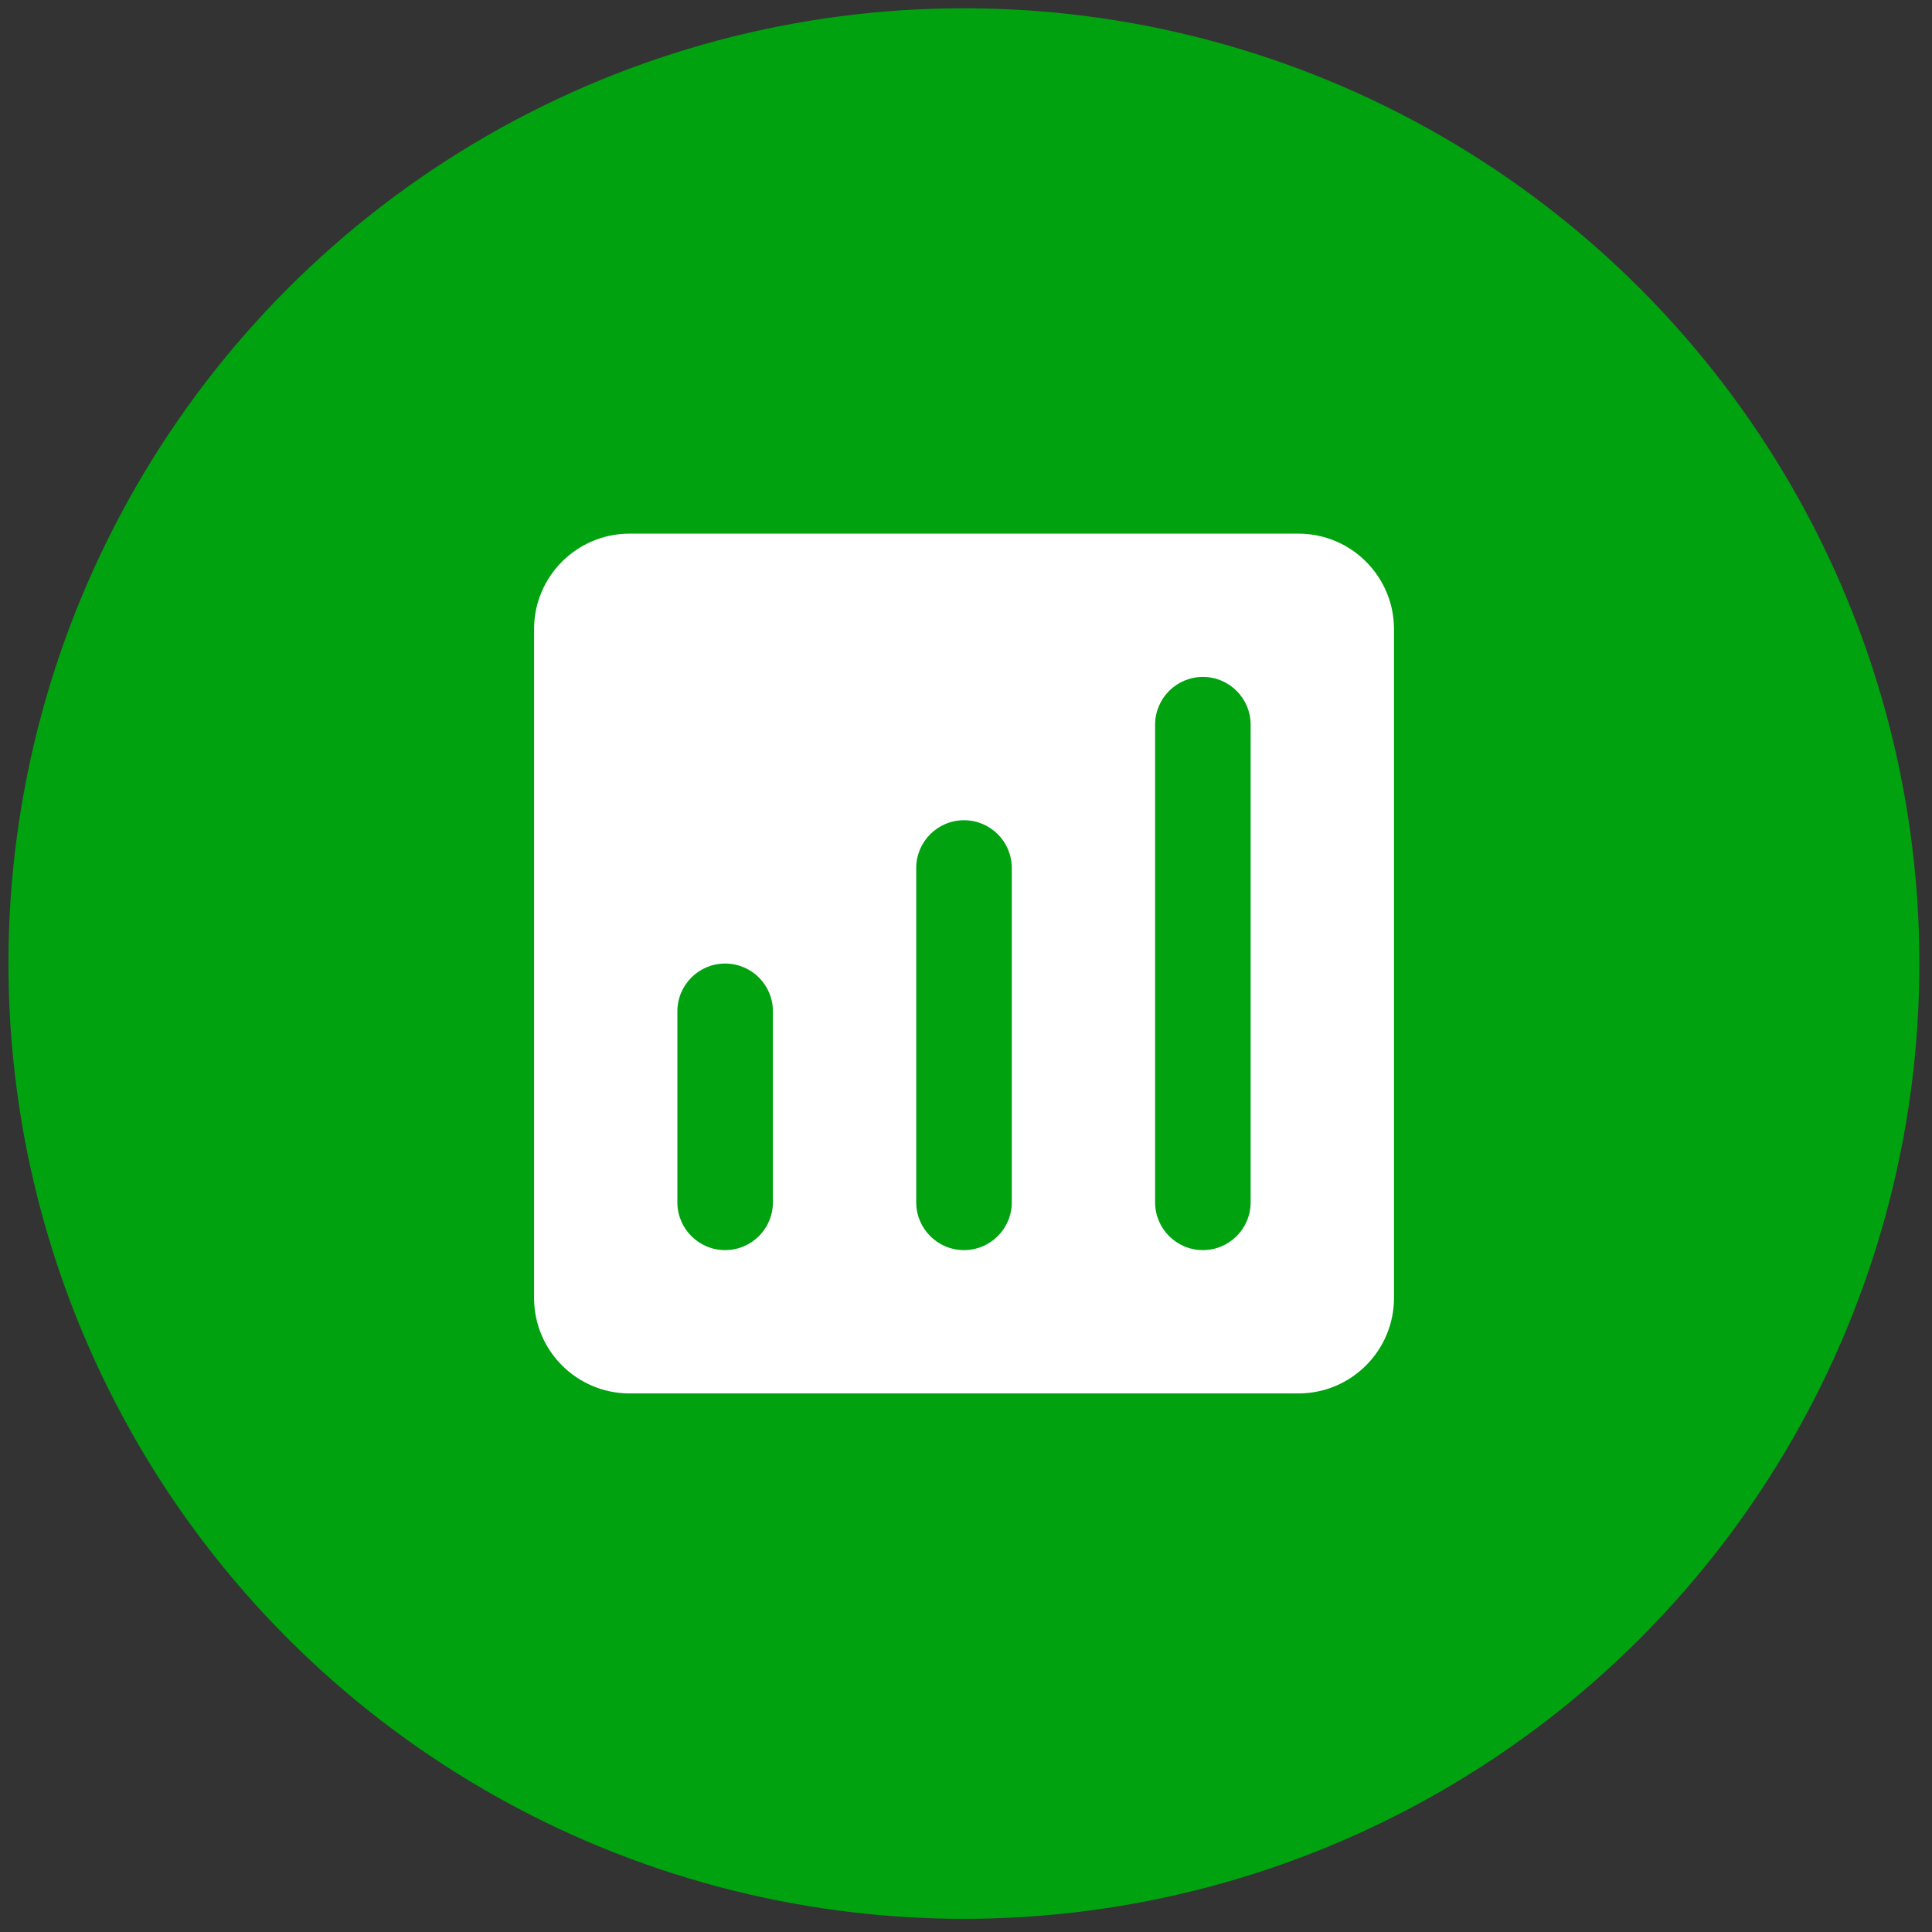
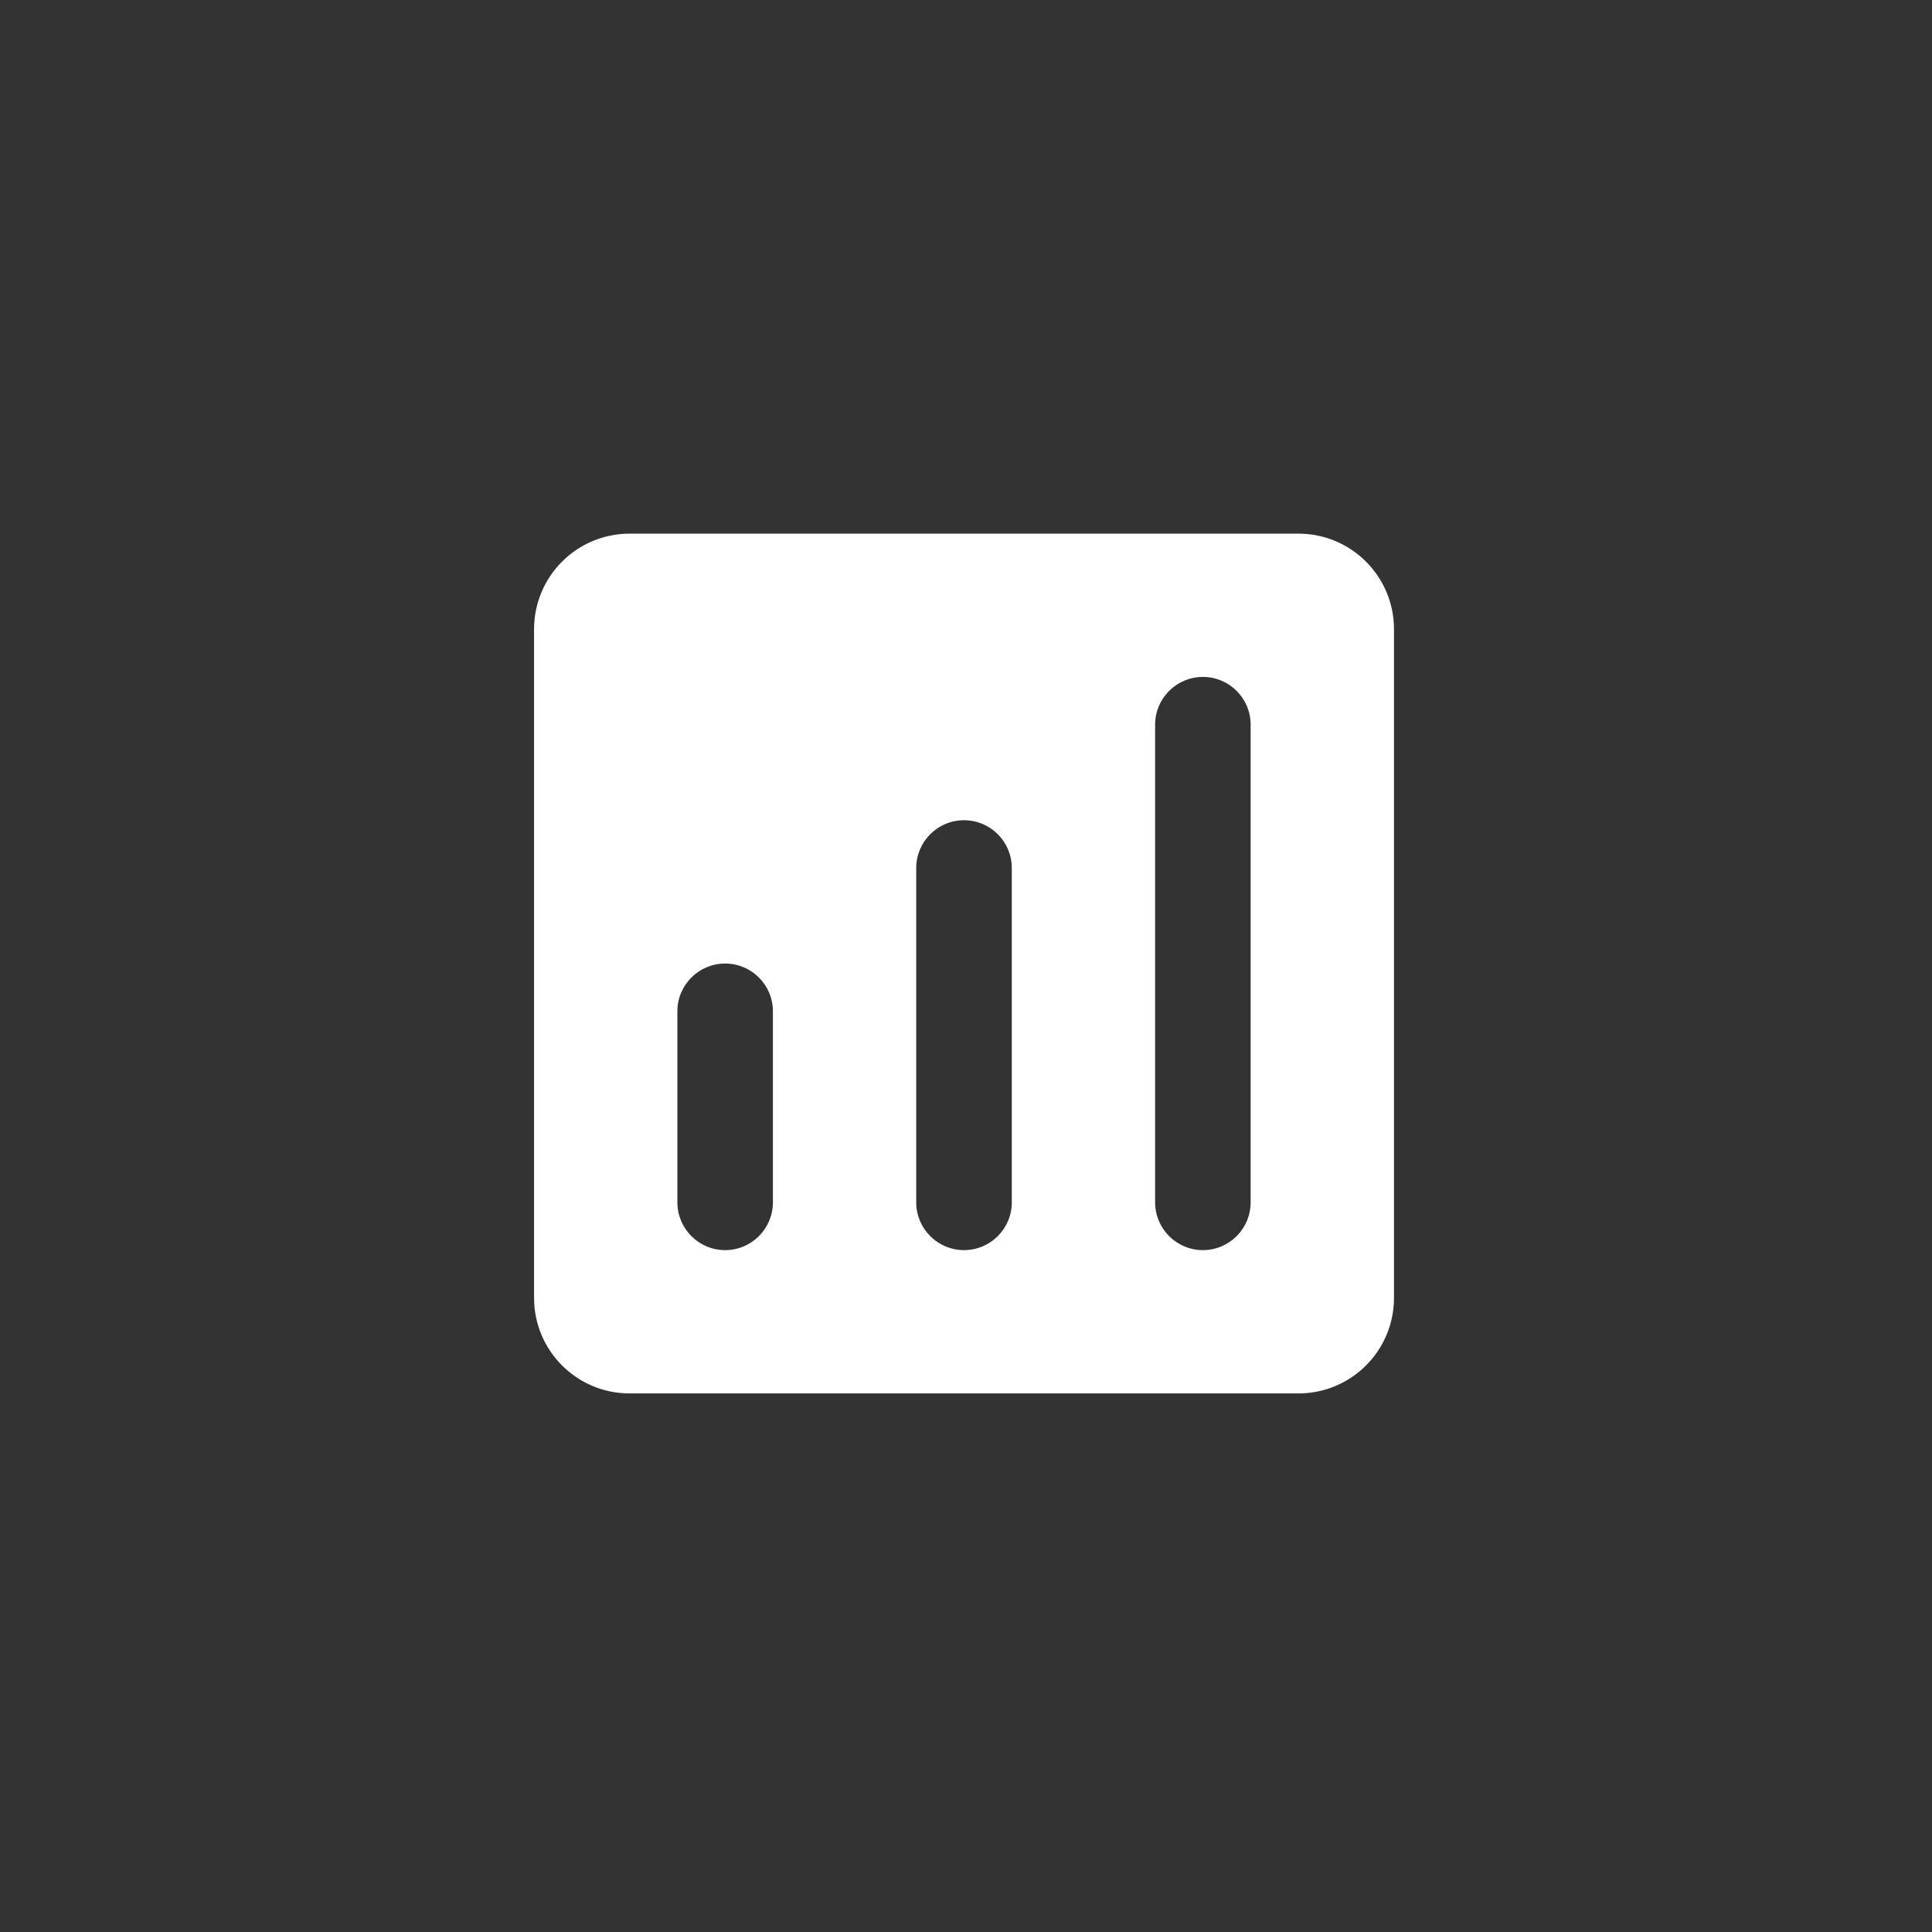
<svg xmlns="http://www.w3.org/2000/svg" width="51" height="51" viewBox="0 0 51 51" fill="none">
  <rect x="0" y="0" width="51" height="51" fill="#333333" stroke="none" />
-   <ellipse cx="25.445" cy="25.435" rx="25.222" ry="25.217" fill="#01A20F" />
  <path fill-rule="evenodd" clip-rule="evenodd" d="M16.62 14.087C15.227 14.087 14.098 15.216 14.098 16.609V34.261C14.098 35.654 15.227 36.783 16.62 36.783H34.275C35.668 36.783 36.798 35.654 36.798 34.261V16.609C36.798 15.216 35.668 14.087 34.275 14.087H16.62ZM20.403 26.696C20.403 25.999 19.839 25.435 19.142 25.435C18.446 25.435 17.881 25.999 17.881 26.696V31.739C17.881 32.435 18.446 33 19.142 33C19.839 33 20.403 32.435 20.403 31.739V26.696ZM25.448 21.652C26.144 21.652 26.709 22.217 26.709 22.913V31.739C26.709 32.435 26.144 33 25.448 33C24.751 33 24.186 32.435 24.186 31.739V22.913C24.186 22.217 24.751 21.652 25.448 21.652ZM33.014 19.13C33.014 18.434 32.45 17.869 31.753 17.869C31.057 17.869 30.492 18.434 30.492 19.13V31.739C30.492 32.435 31.057 33 31.753 33C32.45 33 33.014 32.435 33.014 31.739V19.13Z" fill="white" />
</svg>